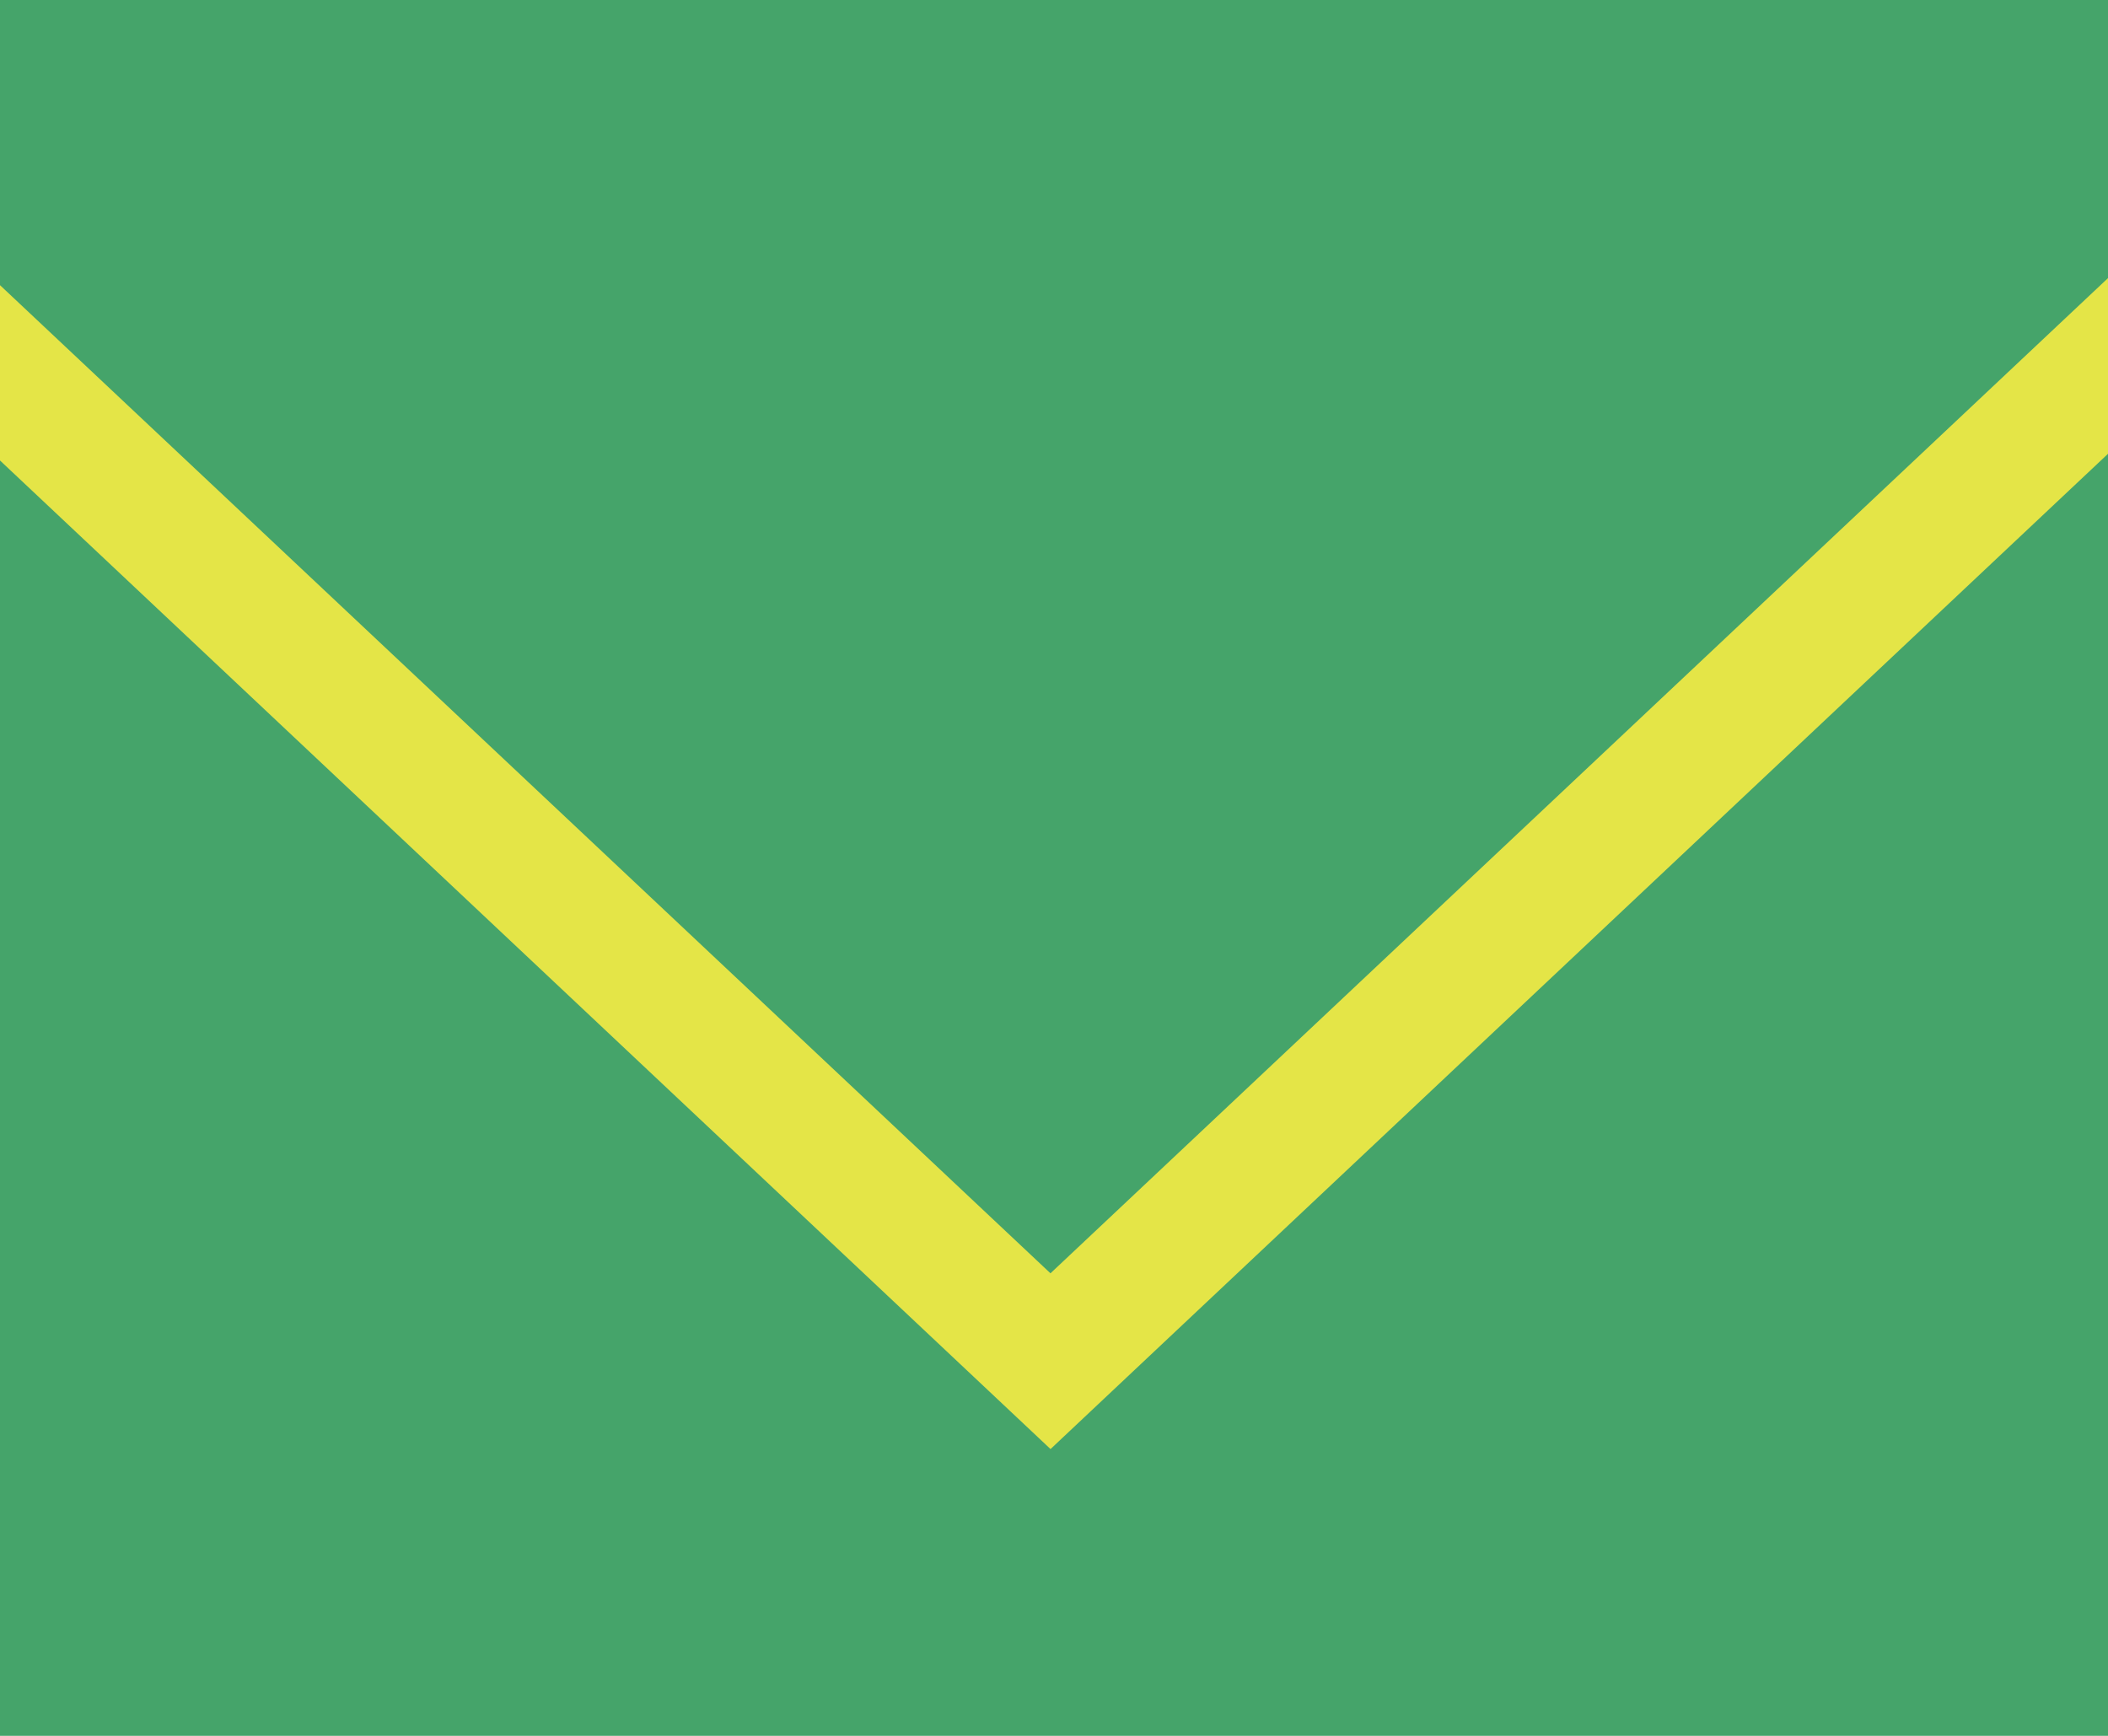
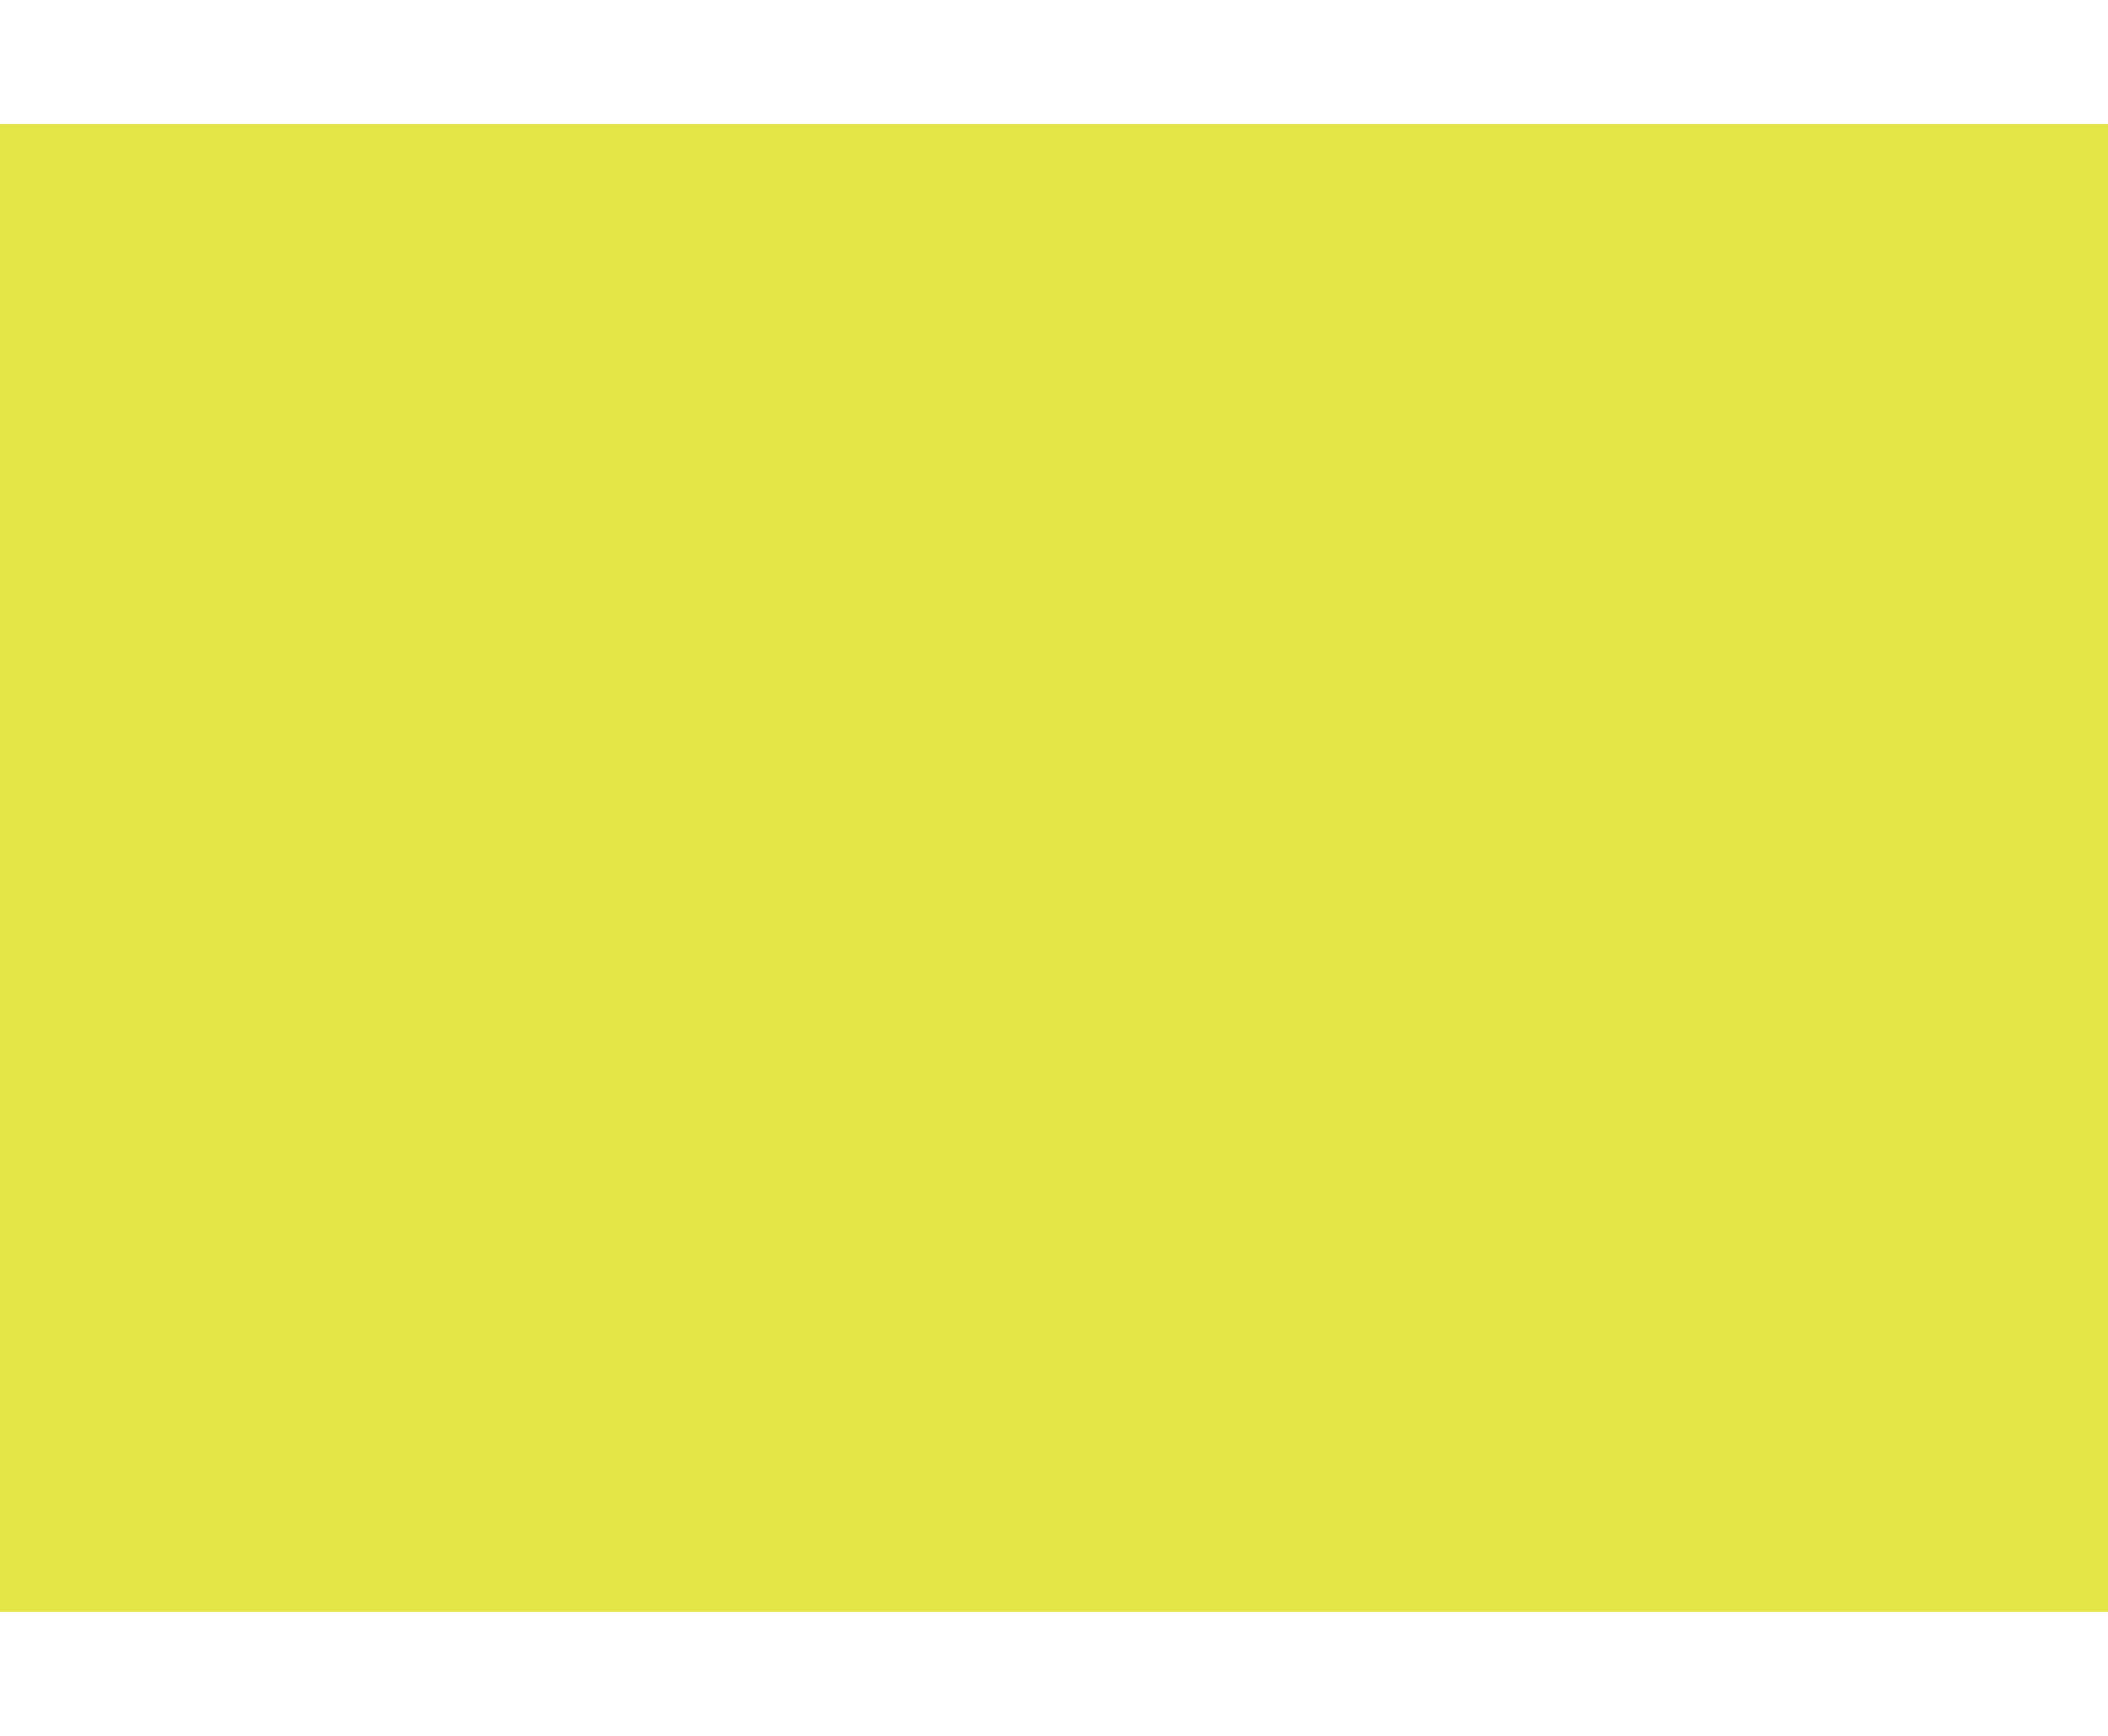
<svg xmlns="http://www.w3.org/2000/svg" width="17" height="14" viewBox="0 0 17 14">
  <g transform="translate(-890 -134)">
    <path d="M0,0H17V12H0Z" transform="translate(890 135)" fill="#e4e547" />
-     <path d="M18.457,14h-17V3.714l8.472,7.973L18.457,3.66V14ZM9.929,10.27h0L1.457,2.3V0h17V2.243L9.929,10.269Z" transform="translate(888.543 134)" fill="#45a46a" />
  </g>
</svg>